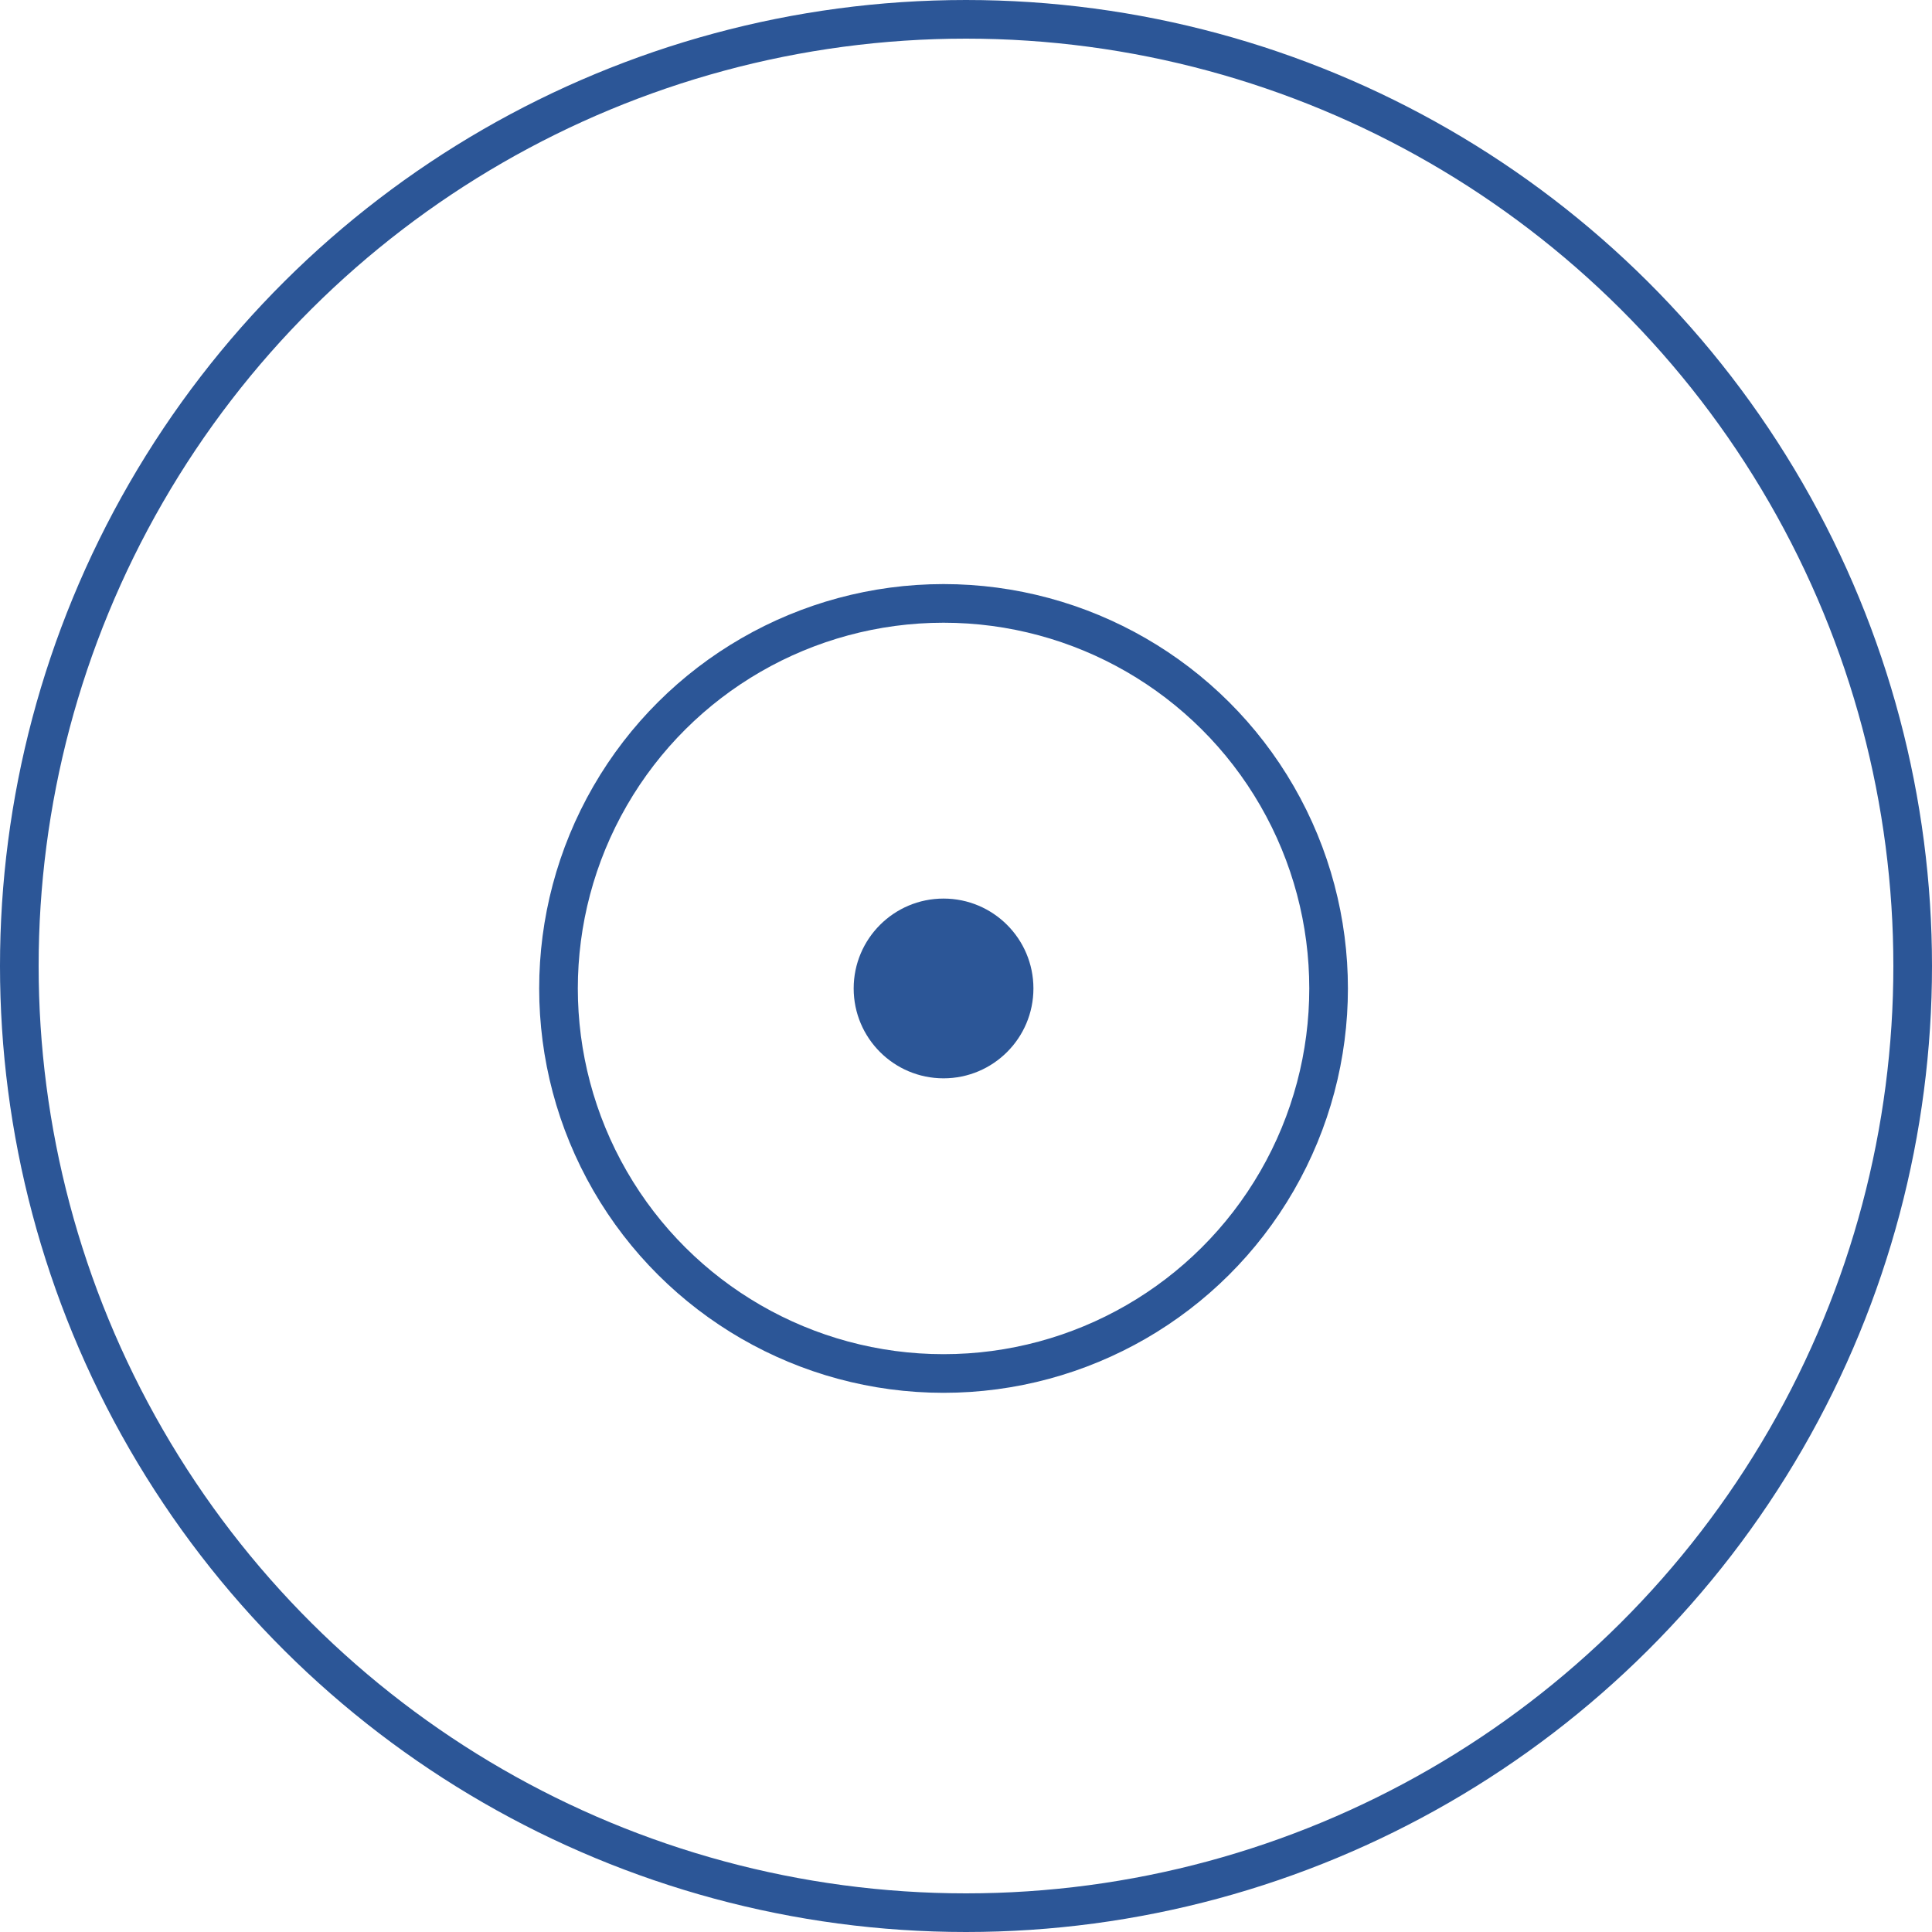
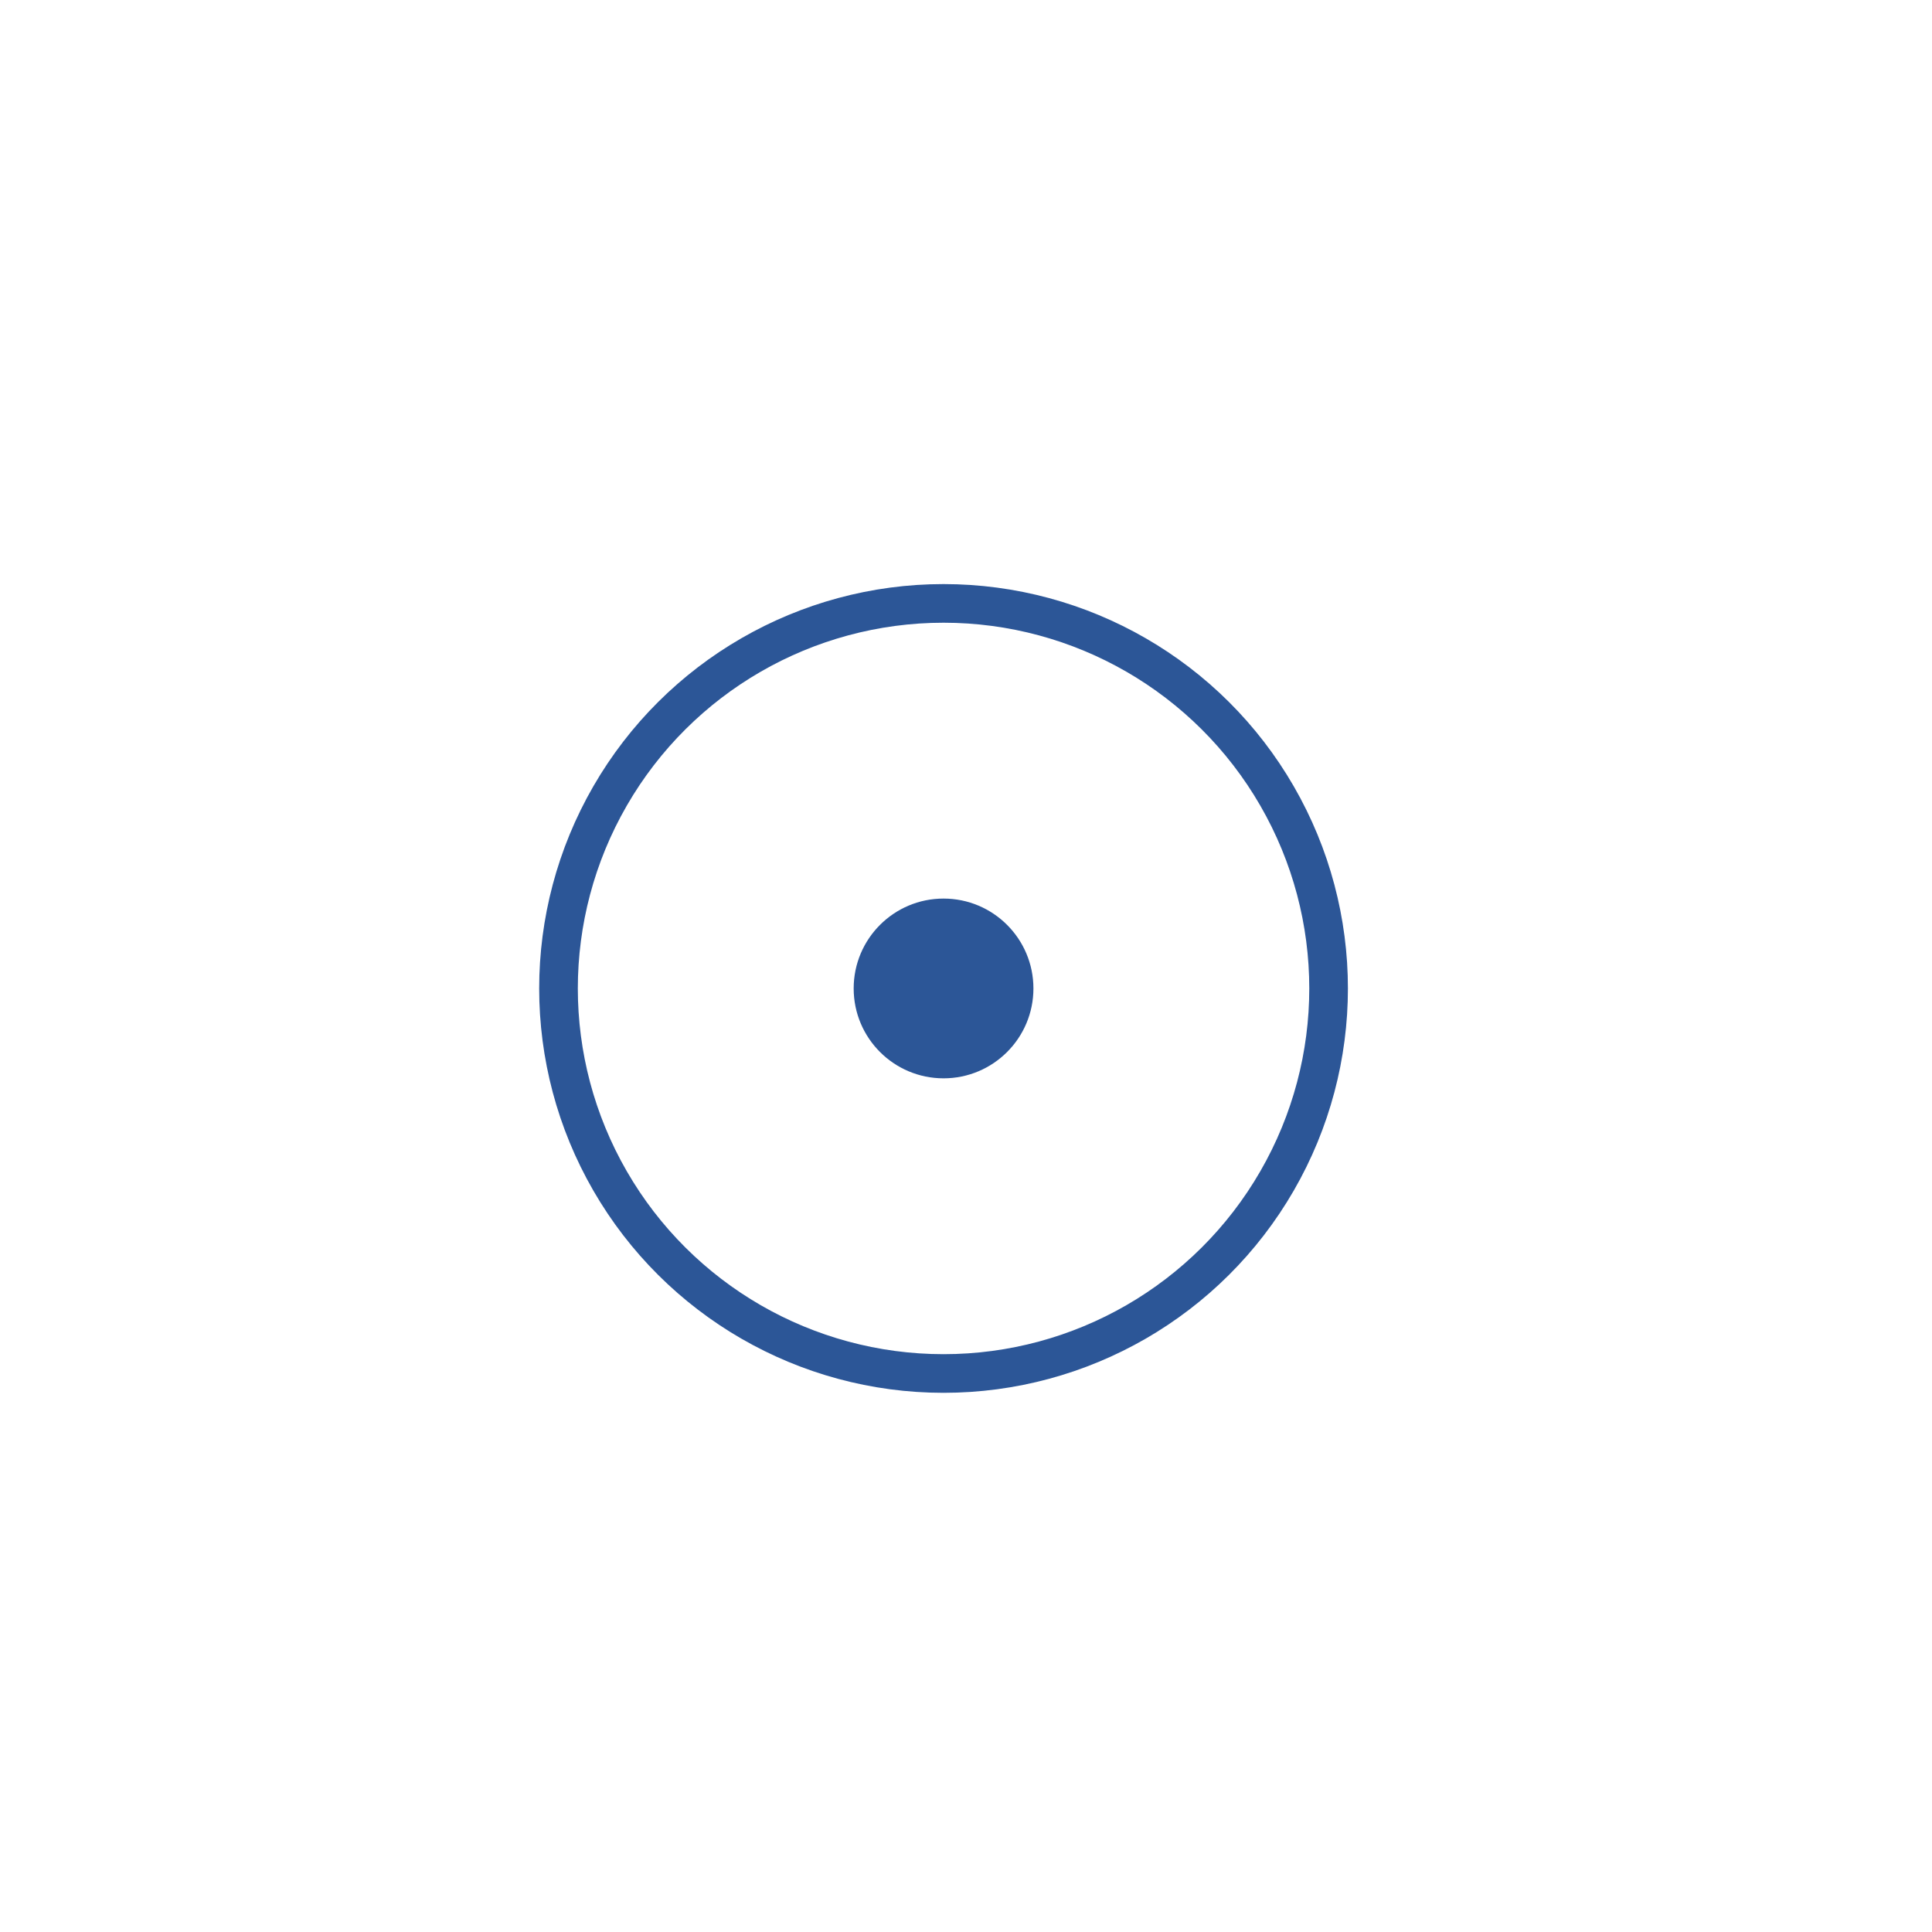
<svg xmlns="http://www.w3.org/2000/svg" width="50" height="50" viewBox="0 0 50 50" fill="none">
  <g clip-path="url(#clip0_302_3259)">
    <circle cx="24.419" cy="25.581" r="9.965" transform="rotate(90 24.419 25.581)" stroke="#2C5697" />
    <ellipse cx="24.419" cy="25.581" rx="2.326" ry="2.326" transform="rotate(90 24.419 25.581)" fill="#2C5697" />
-     <circle cx="25" cy="25" r="24.5" transform="rotate(90 25 25)" stroke="#2C5697" />
  </g>
  <defs>
    <clipPath id="clip0_302_3259">
      <rect width="50" height="50" fill="white" />
    </clipPath>
  </defs>
</svg>